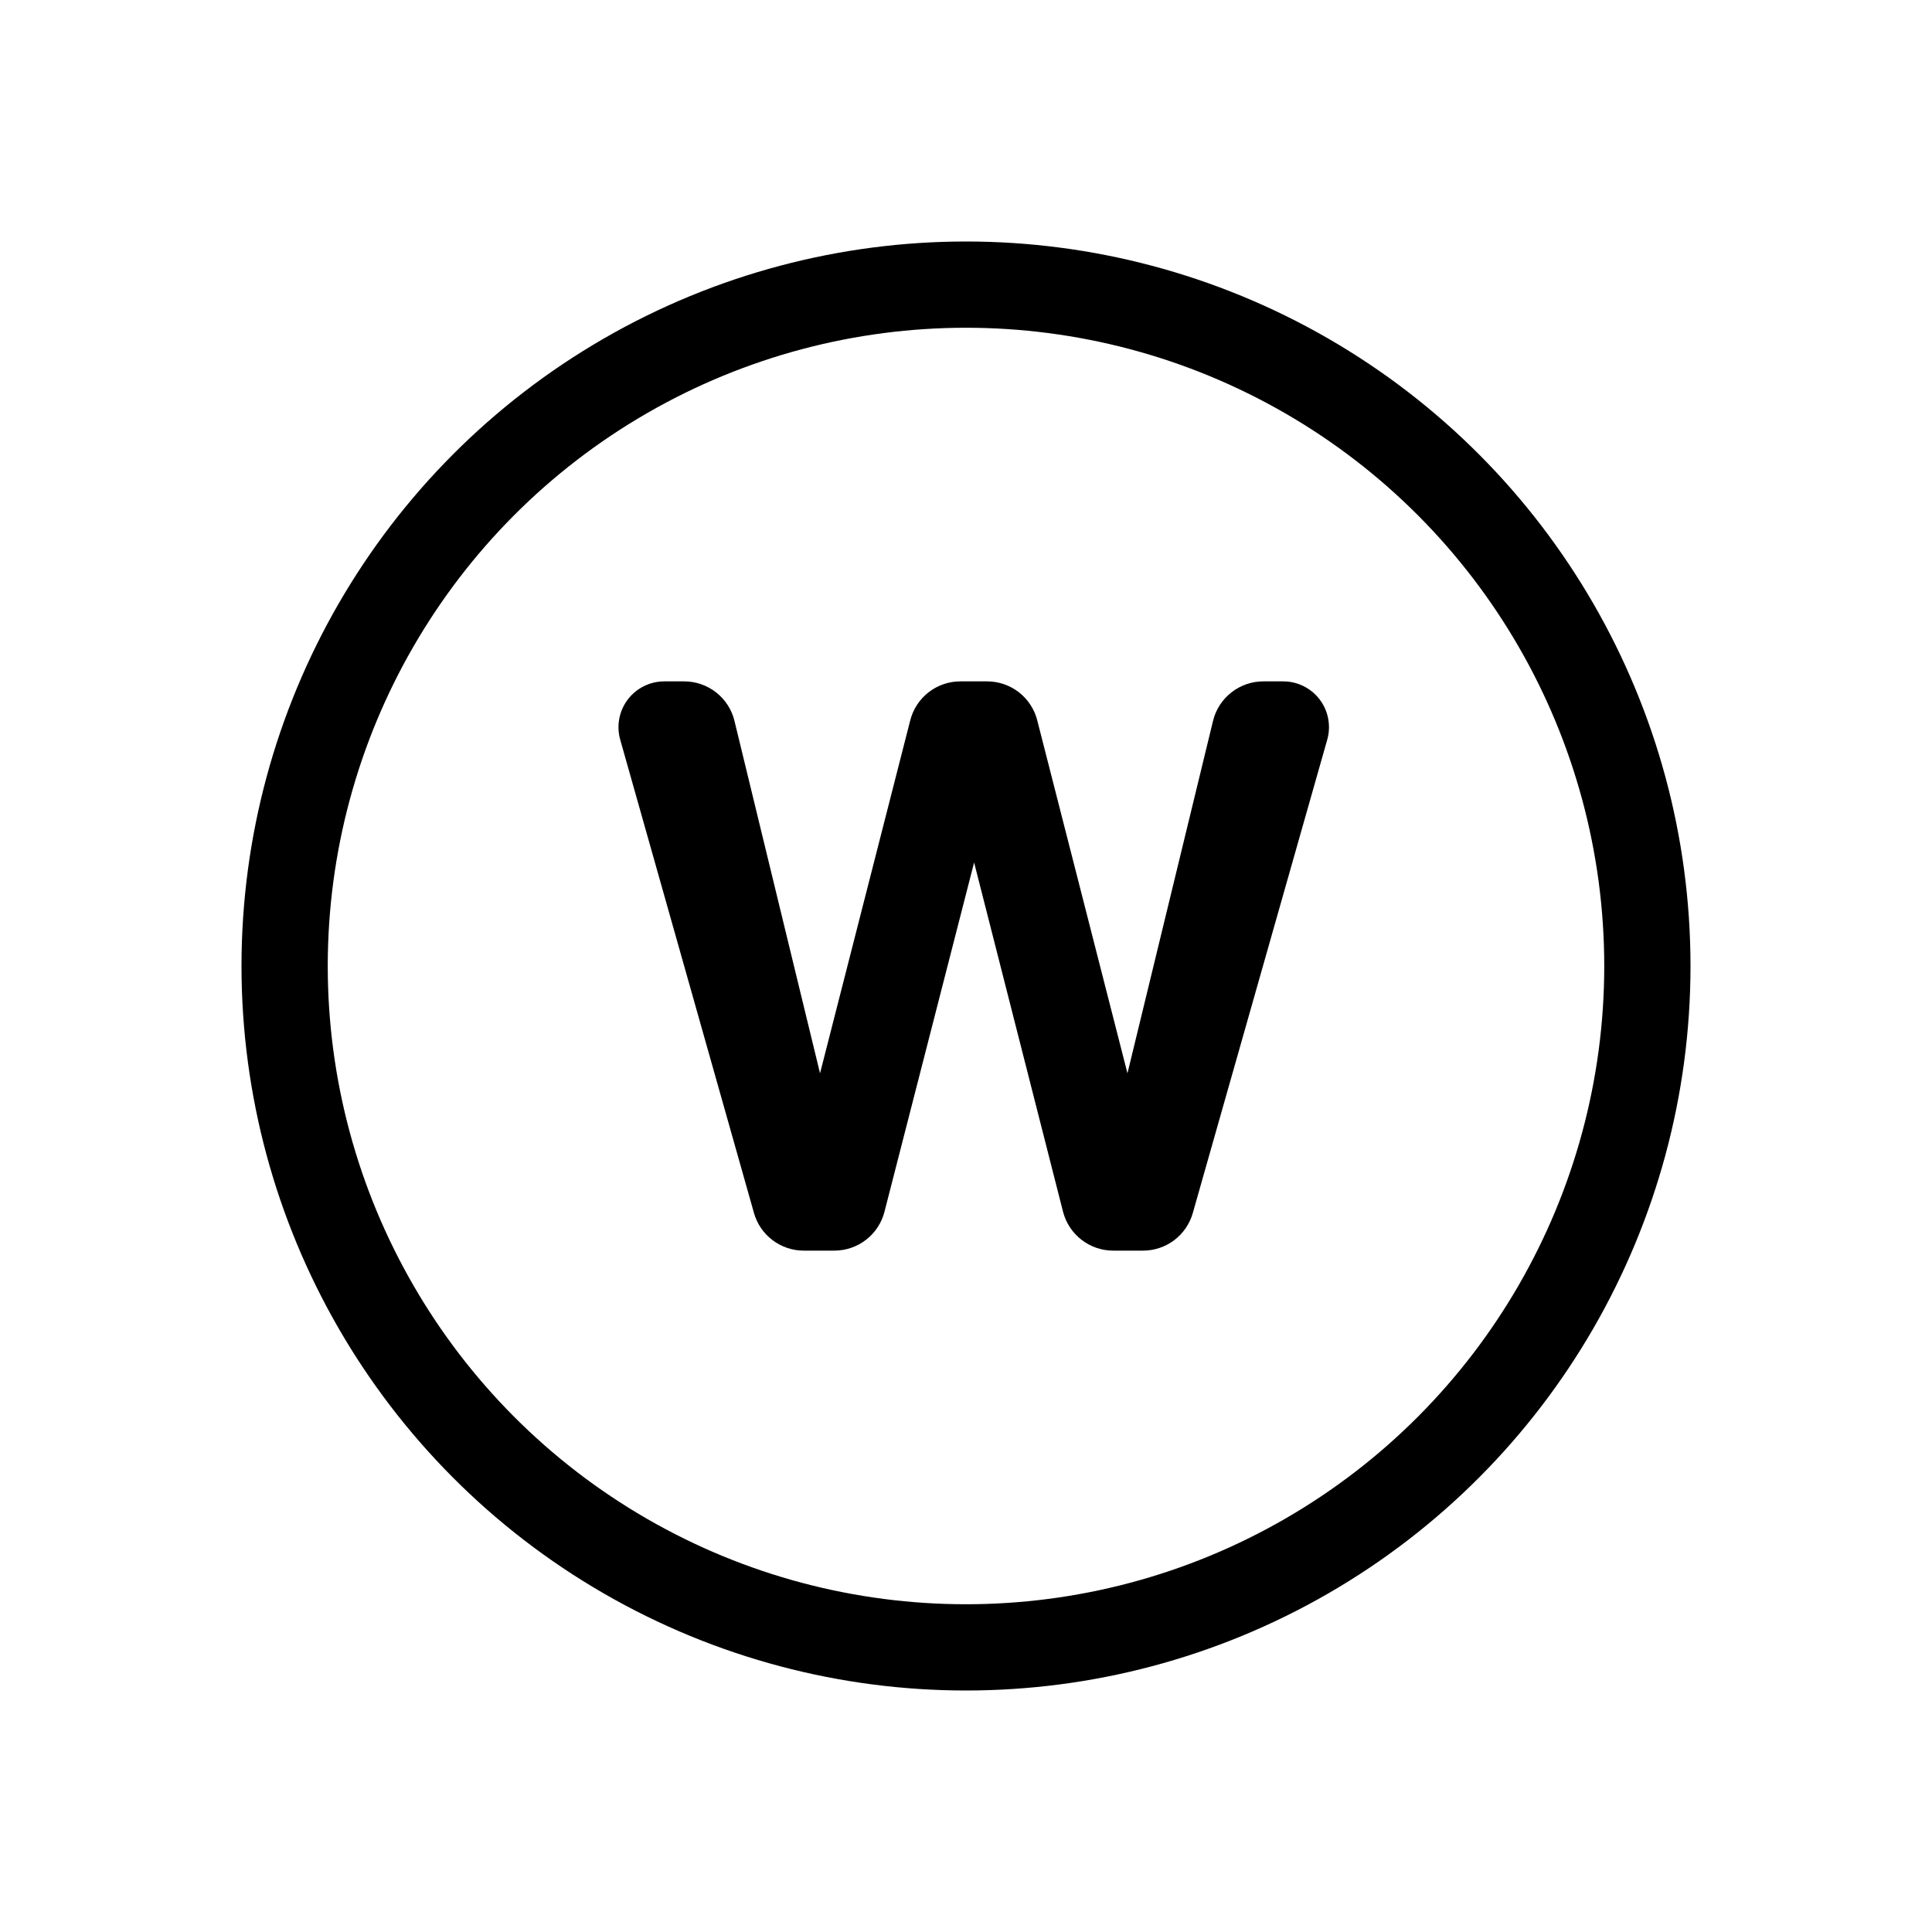
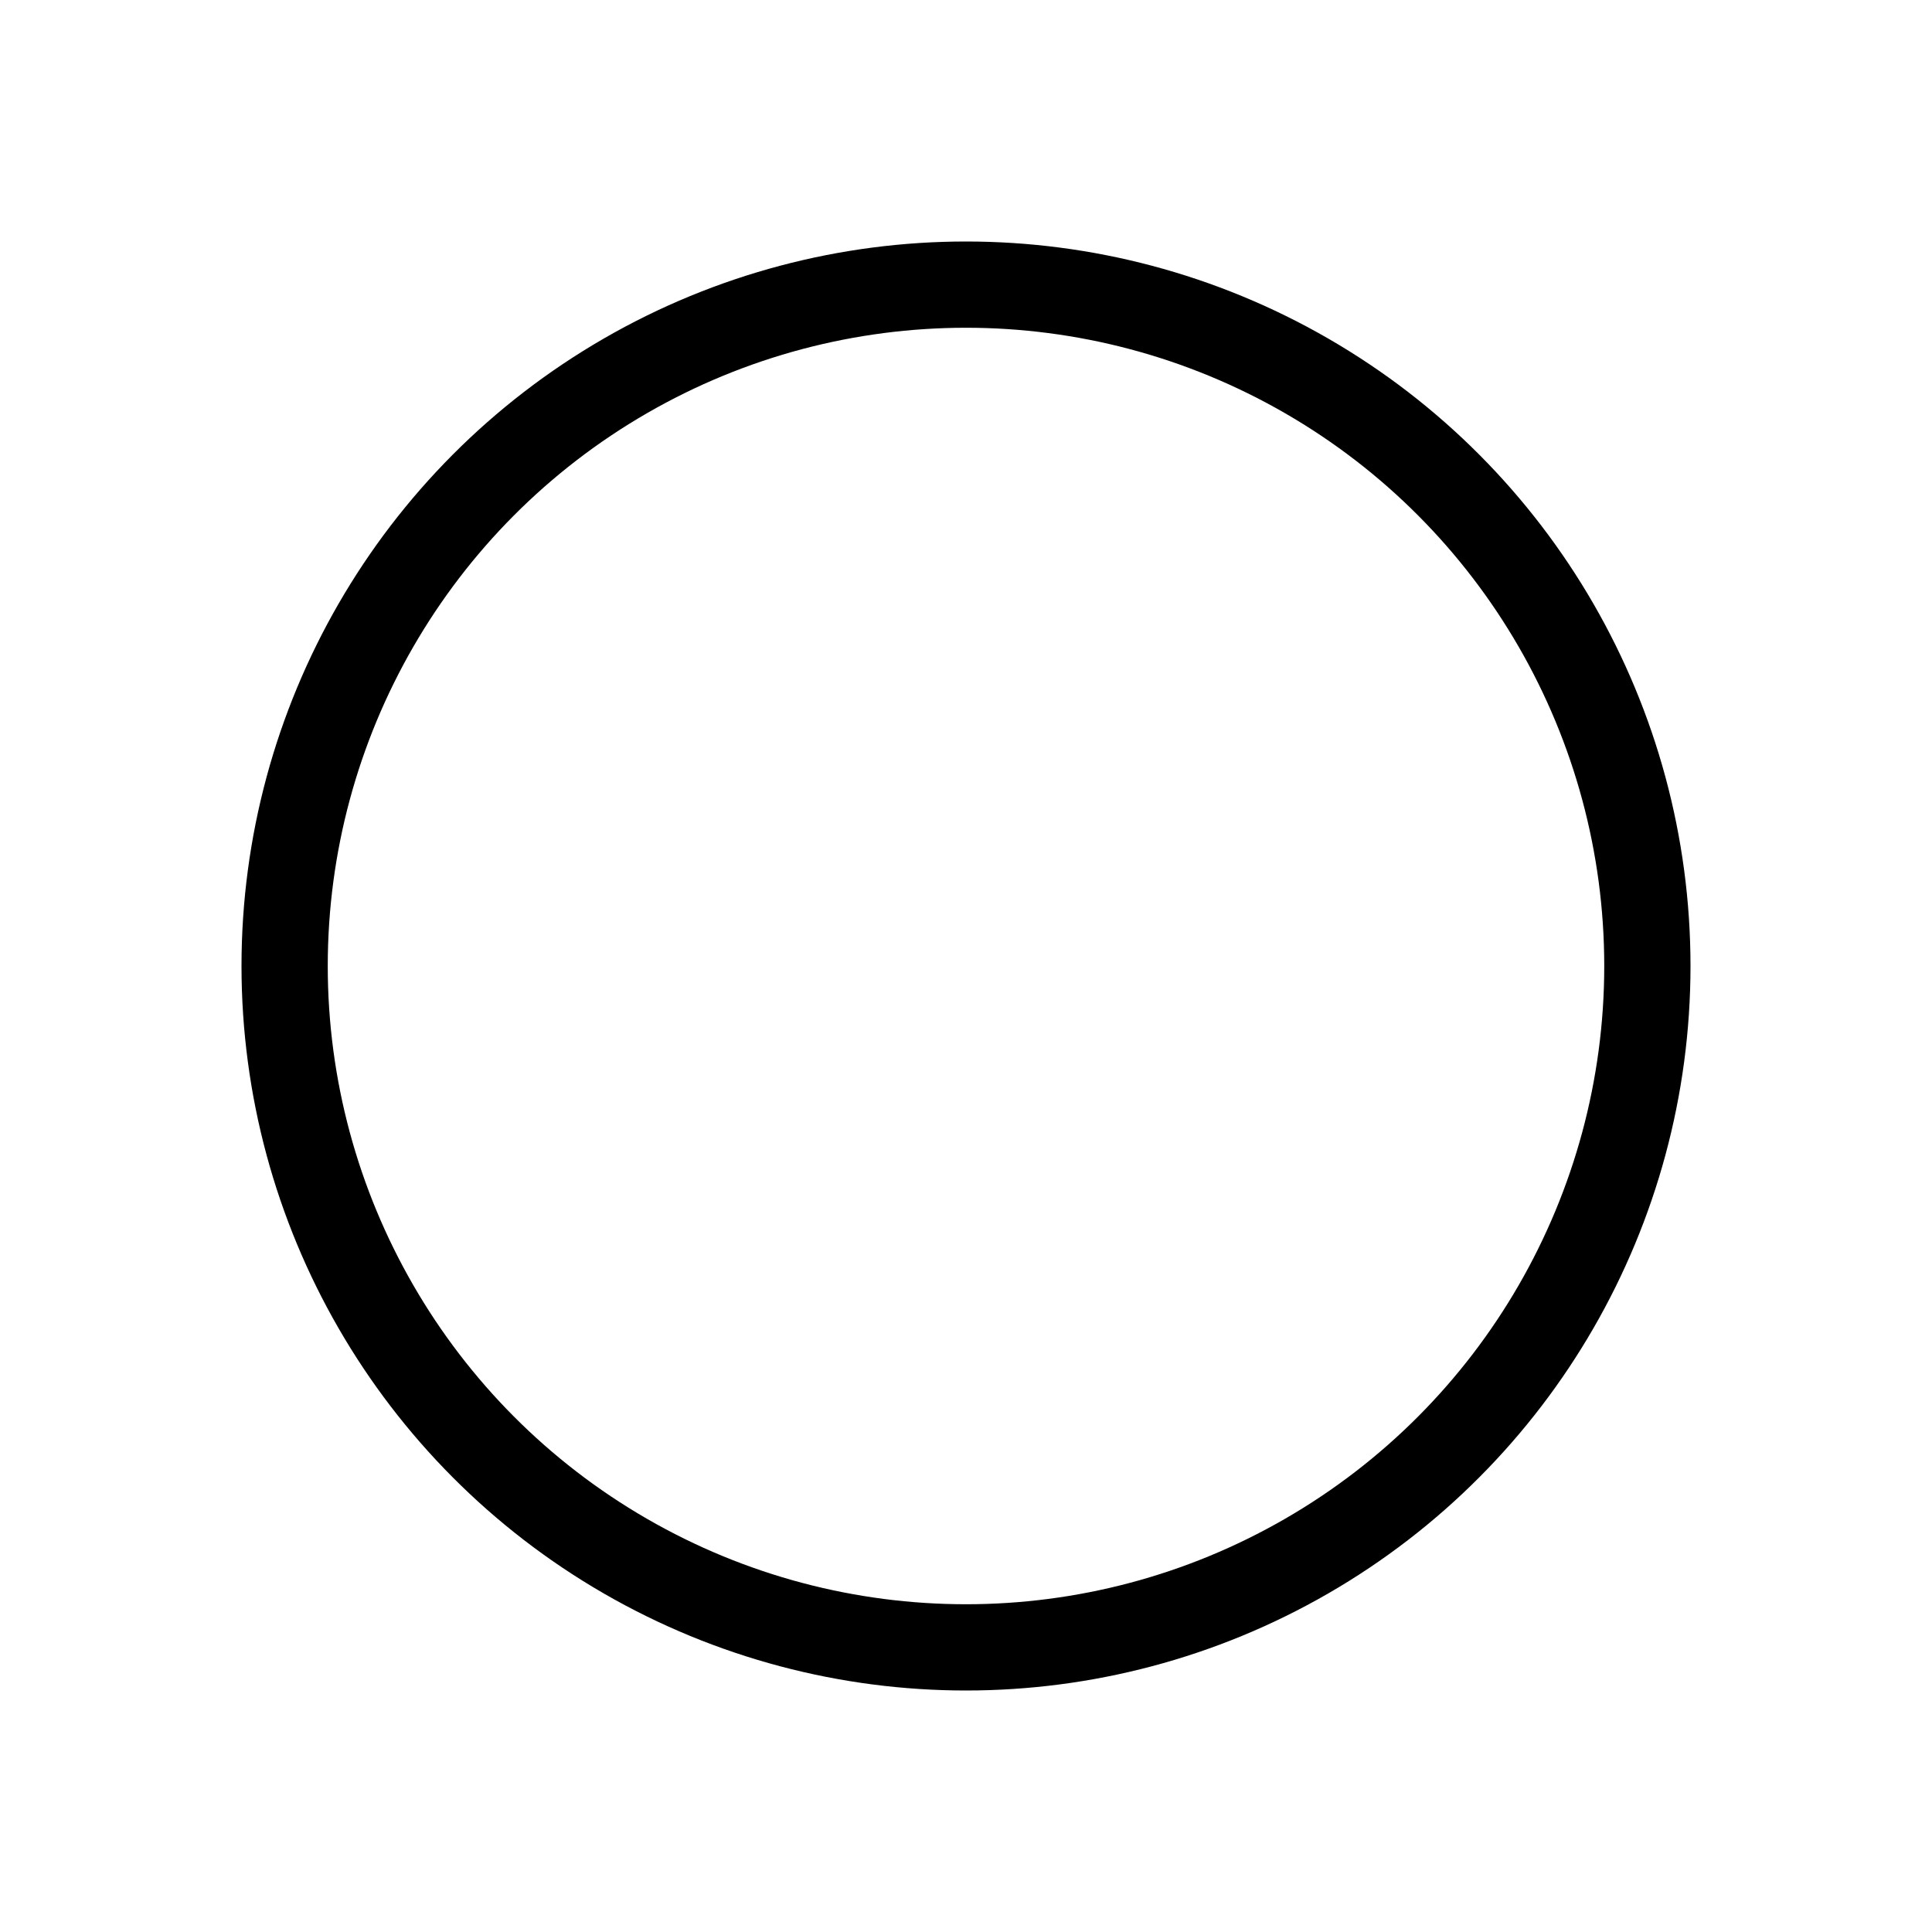
<svg xmlns="http://www.w3.org/2000/svg" width="56" height="56" viewBox="0 0 56 56" fill="none">
-   <path d="M19.832 19.75C20.168 19.75 20.494 19.863 20.759 20.071C21.023 20.279 21.21 20.569 21.289 20.896L23.769 31.11L26.384 20.879C26.466 20.556 26.654 20.27 26.917 20.065C27.18 19.861 27.504 19.75 27.837 19.75H28.612C28.945 19.75 29.269 19.861 29.532 20.065C29.795 20.27 29.983 20.556 30.065 20.879L32.68 31.11L35.16 20.896C35.239 20.569 35.426 20.279 35.691 20.071C35.955 19.863 36.282 19.75 36.618 19.75H37.194C37.399 19.75 37.602 19.797 37.785 19.889C37.969 19.98 38.129 20.113 38.253 20.277C38.377 20.441 38.461 20.631 38.498 20.832C38.536 21.034 38.527 21.242 38.471 21.439L34.574 35.16C34.485 35.474 34.296 35.75 34.036 35.947C33.775 36.144 33.458 36.25 33.131 36.25H32.266C31.933 36.25 31.609 36.139 31.346 35.934C31.082 35.73 30.895 35.444 30.812 35.12L28.235 25L25.637 35.123C25.555 35.445 25.367 35.731 25.104 35.935C24.841 36.139 24.518 36.25 24.185 36.25H23.297C22.97 36.25 22.652 36.143 22.392 35.946C22.131 35.749 21.942 35.472 21.854 35.158L17.977 21.439C17.921 21.241 17.912 21.034 17.95 20.832C17.988 20.63 18.072 20.44 18.196 20.276C18.32 20.113 18.48 19.98 18.664 19.889C18.848 19.797 19.05 19.75 19.256 19.75H19.832Z" fill="#18ABB6" style="fill:#18ABB6;fill:color(display-p3 0.094 0.671 0.714);fill-opacity:1;" />
  <circle cx="28" cy="28" r="19.75" stroke="#18ABB6" style="stroke:#18ABB6;stroke:color(display-p3 0.094 0.671 0.714);stroke-opacity:1;" stroke-width="2.5" />
</svg>